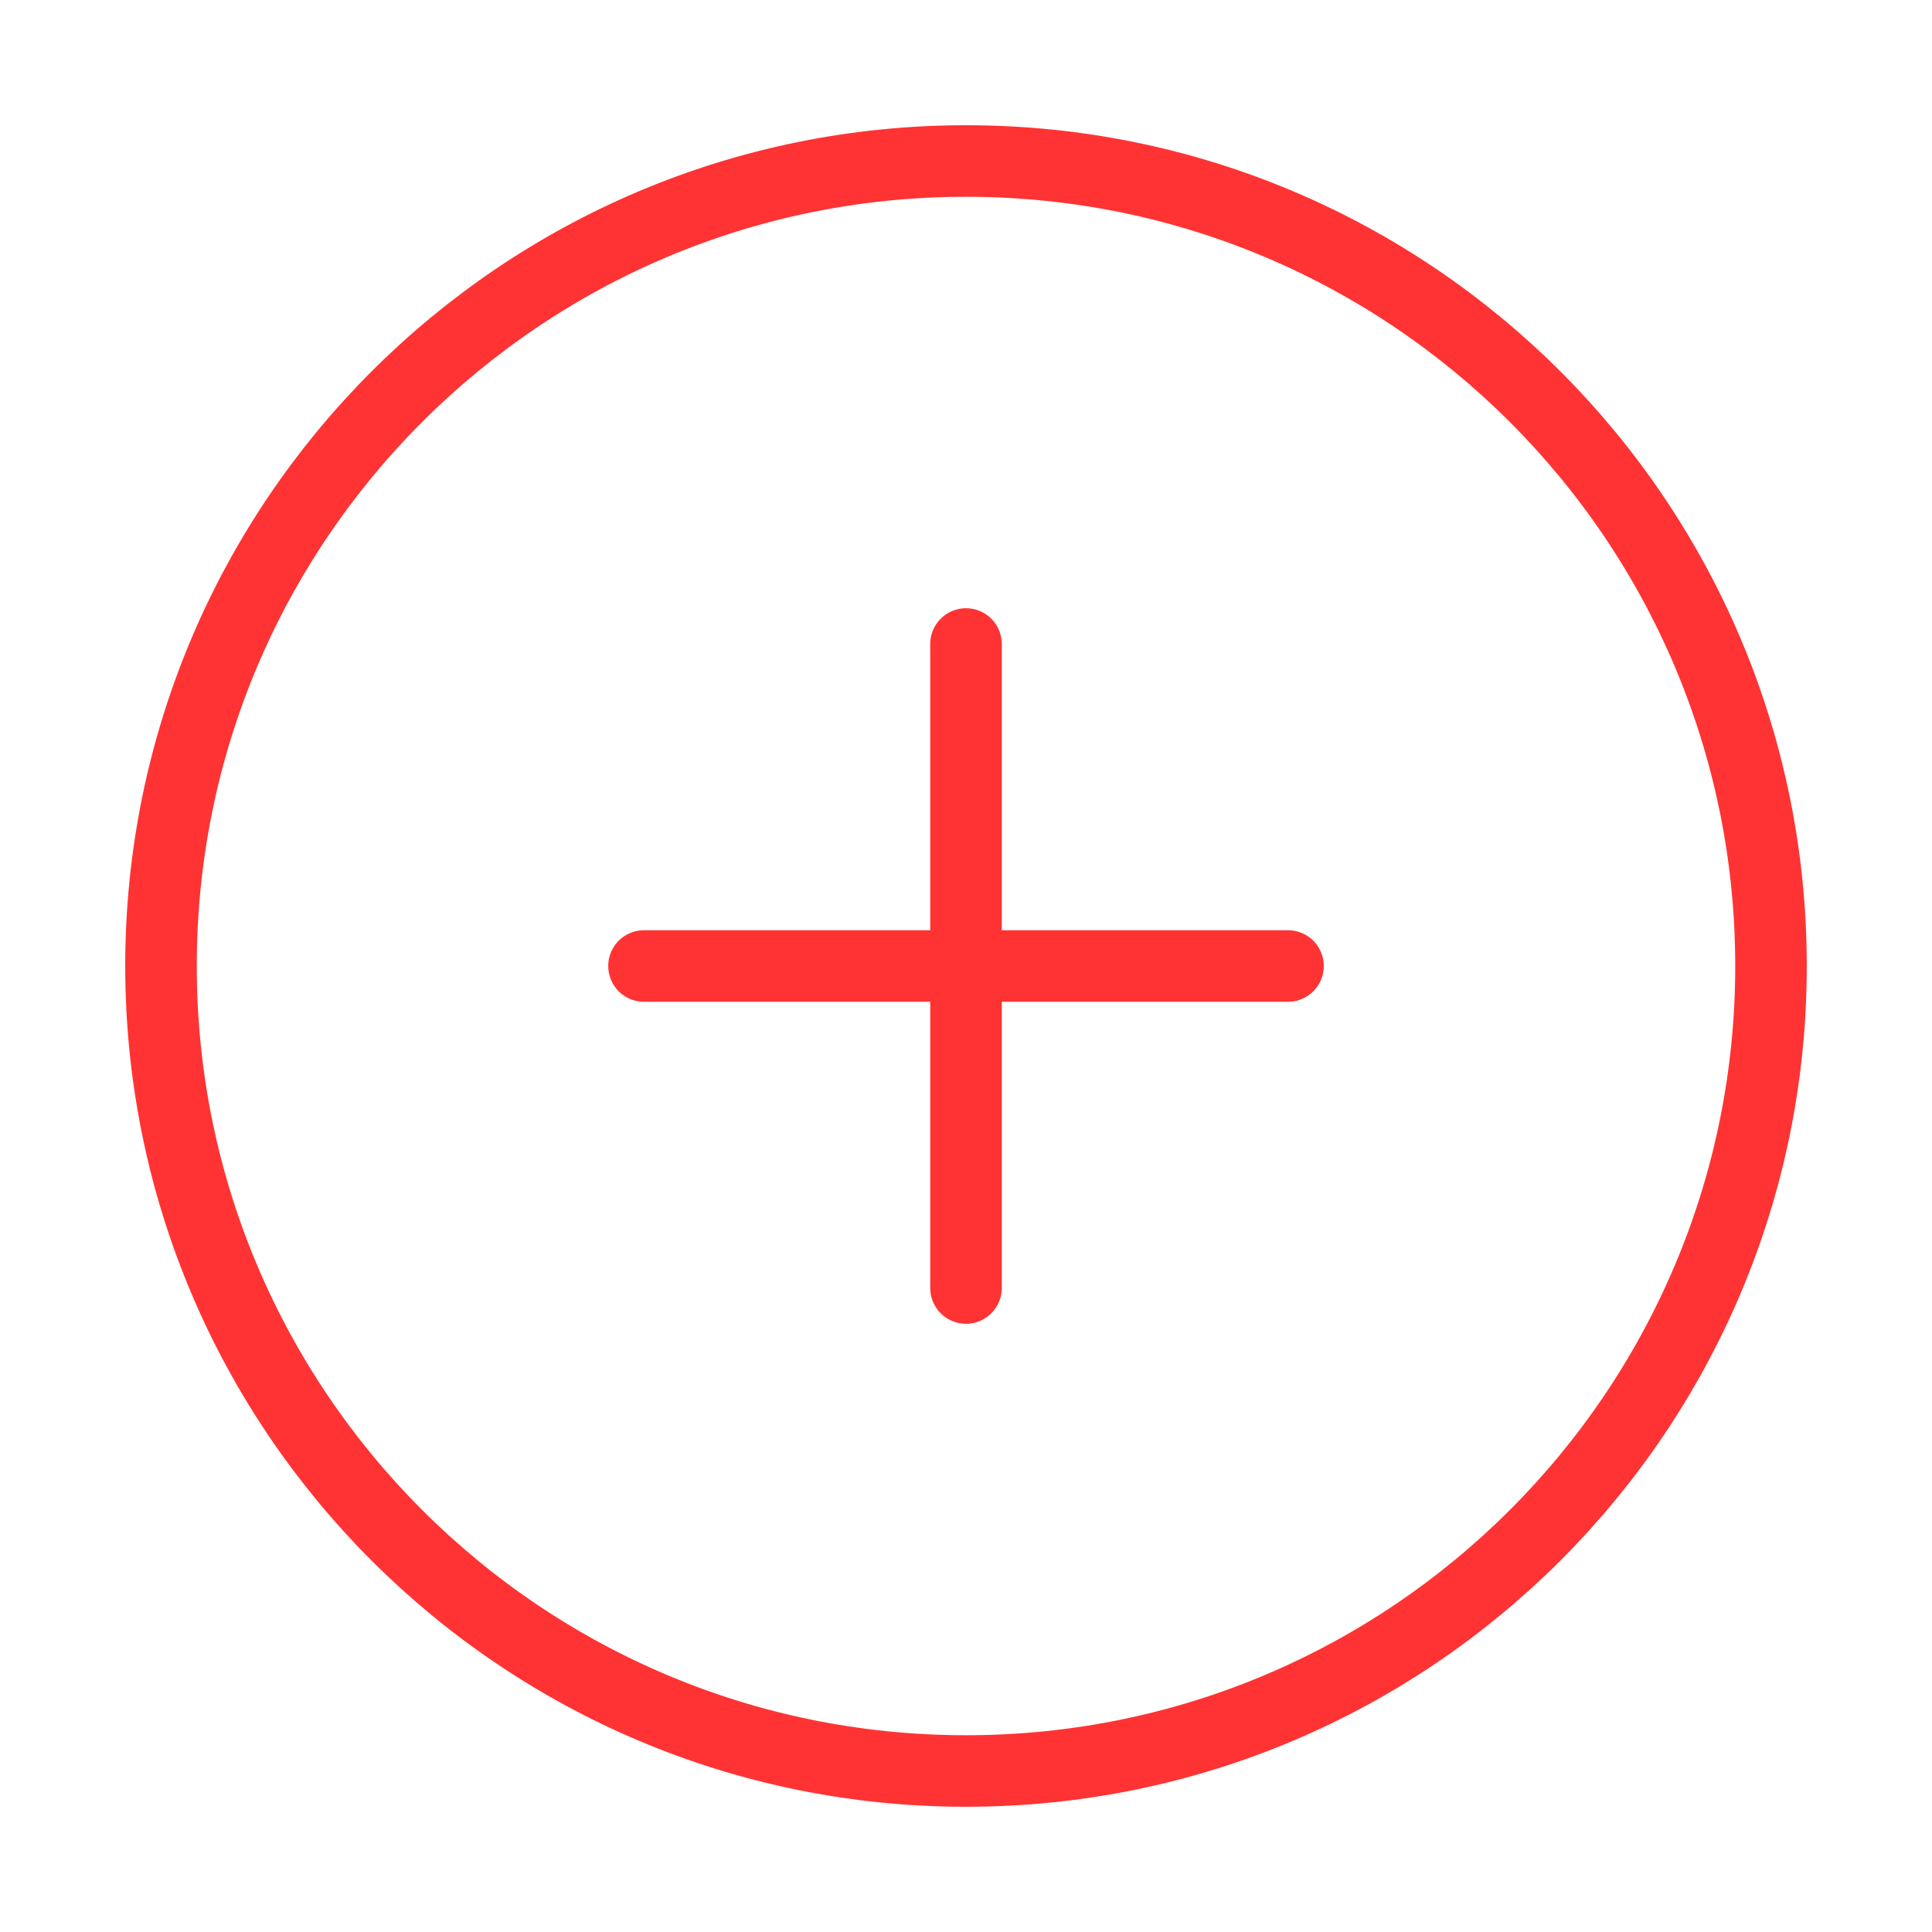
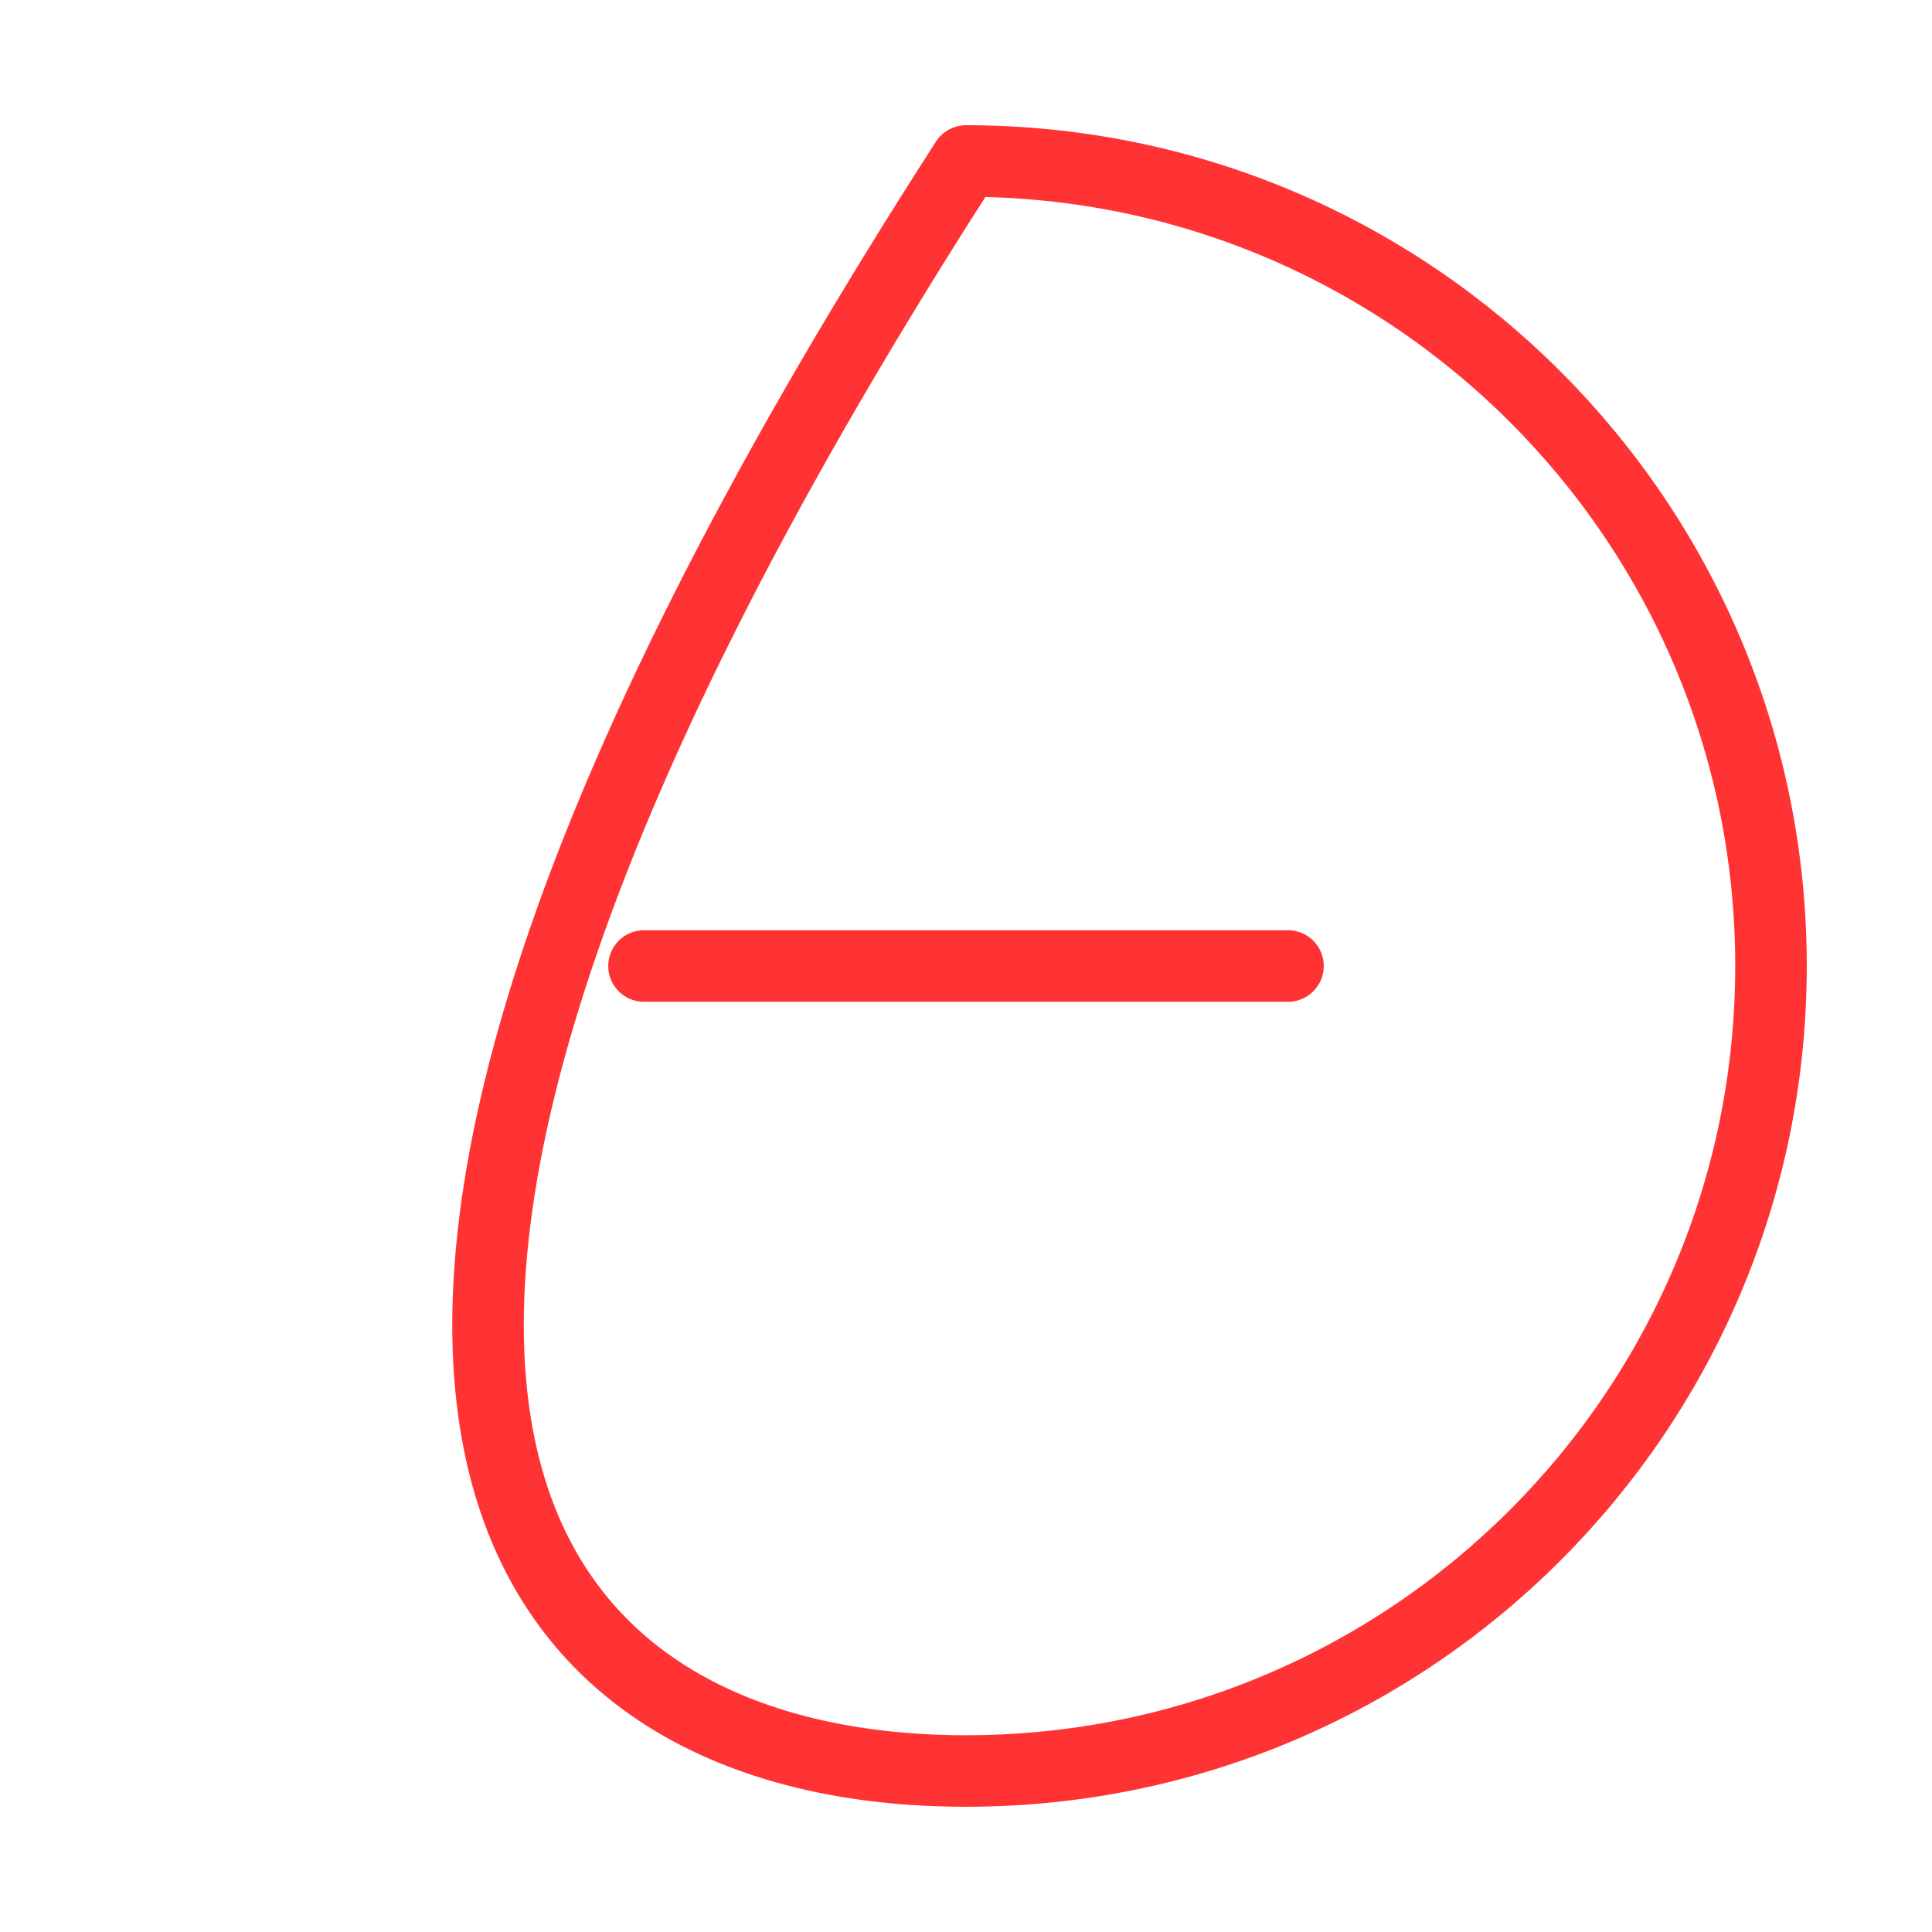
<svg xmlns="http://www.w3.org/2000/svg" width="36" height="36" viewBox="0 0 36 36" fill="none">
-   <path d="M18 33C26.284 33 33 26.284 33 18C33 9.716 26.284 3 18 3C9.716 3 3 9.716 3 18C3 26.284 9.716 33 18 33Z" stroke="#FF3333" stroke-width="1.333" stroke-linecap="round" stroke-linejoin="round" />
-   <path d="M18 12V24" stroke="#FF3333" stroke-width="1.333" stroke-linecap="round" stroke-linejoin="round" />
+   <path d="M18 33C26.284 33 33 26.284 33 18C33 9.716 26.284 3 18 3C3 26.284 9.716 33 18 33Z" stroke="#FF3333" stroke-width="1.333" stroke-linecap="round" stroke-linejoin="round" />
  <path d="M12 18H24" stroke="#FF3333" stroke-width="1.333" stroke-linecap="round" stroke-linejoin="round" />
</svg>